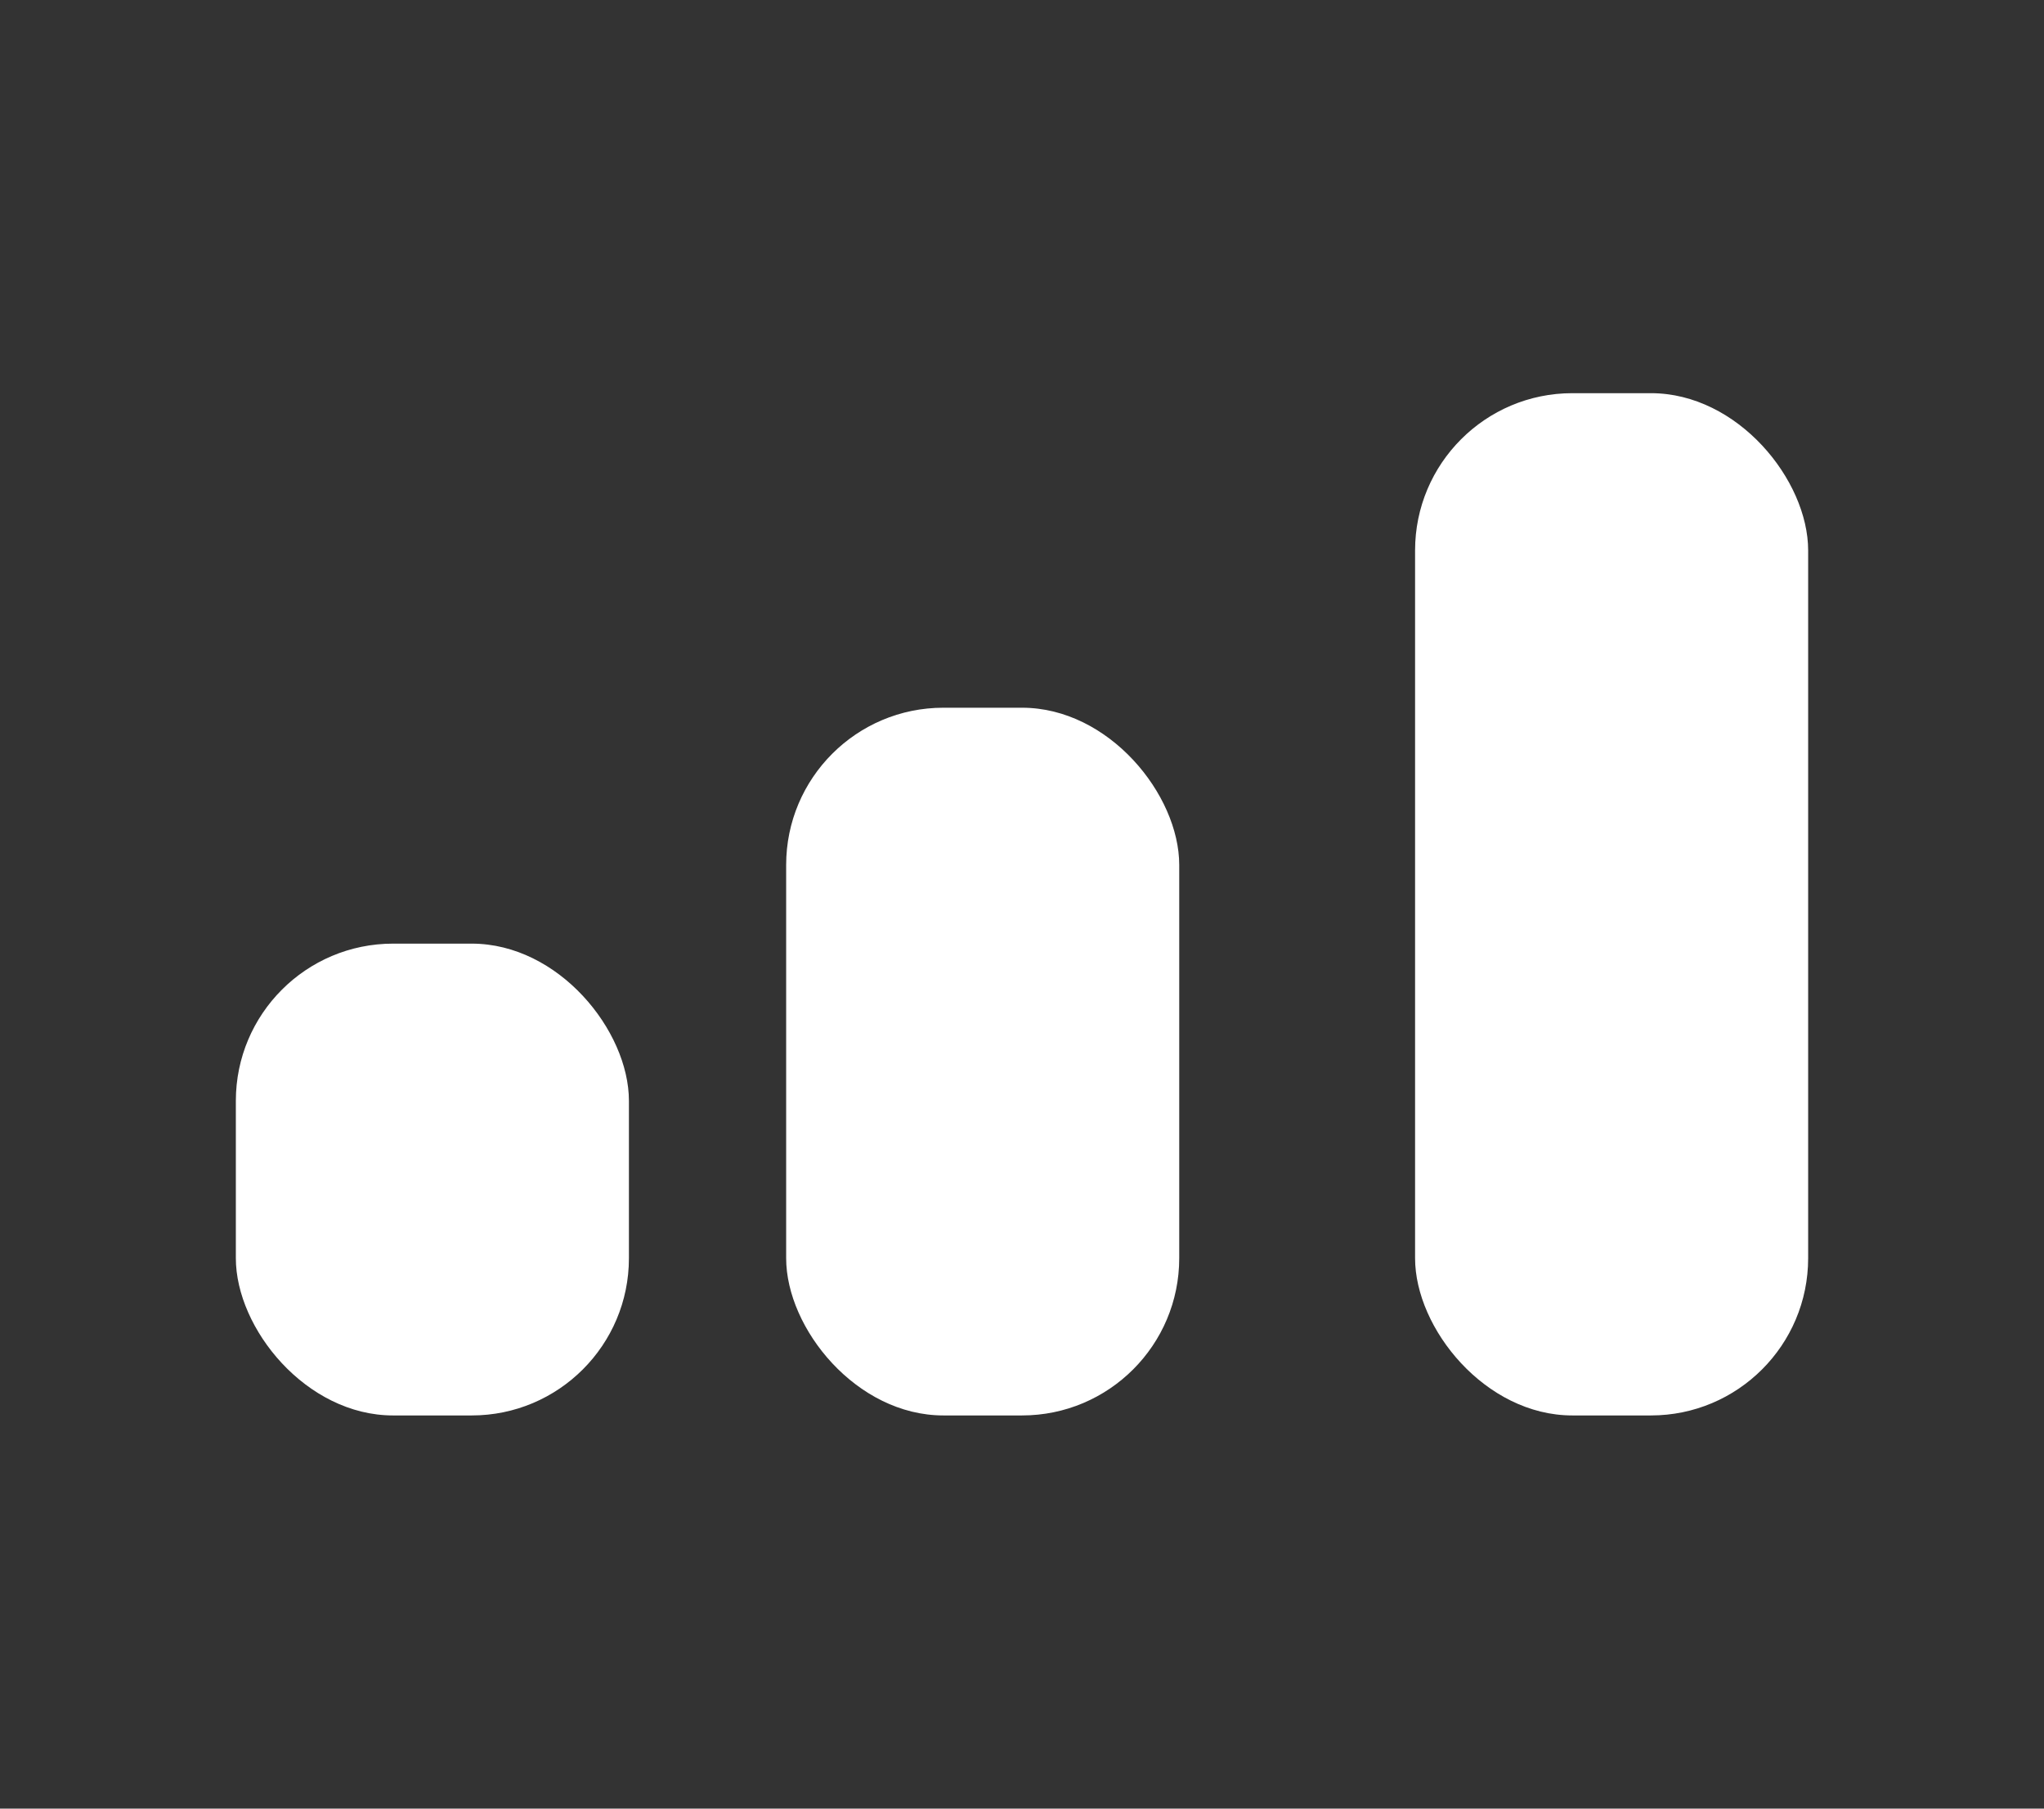
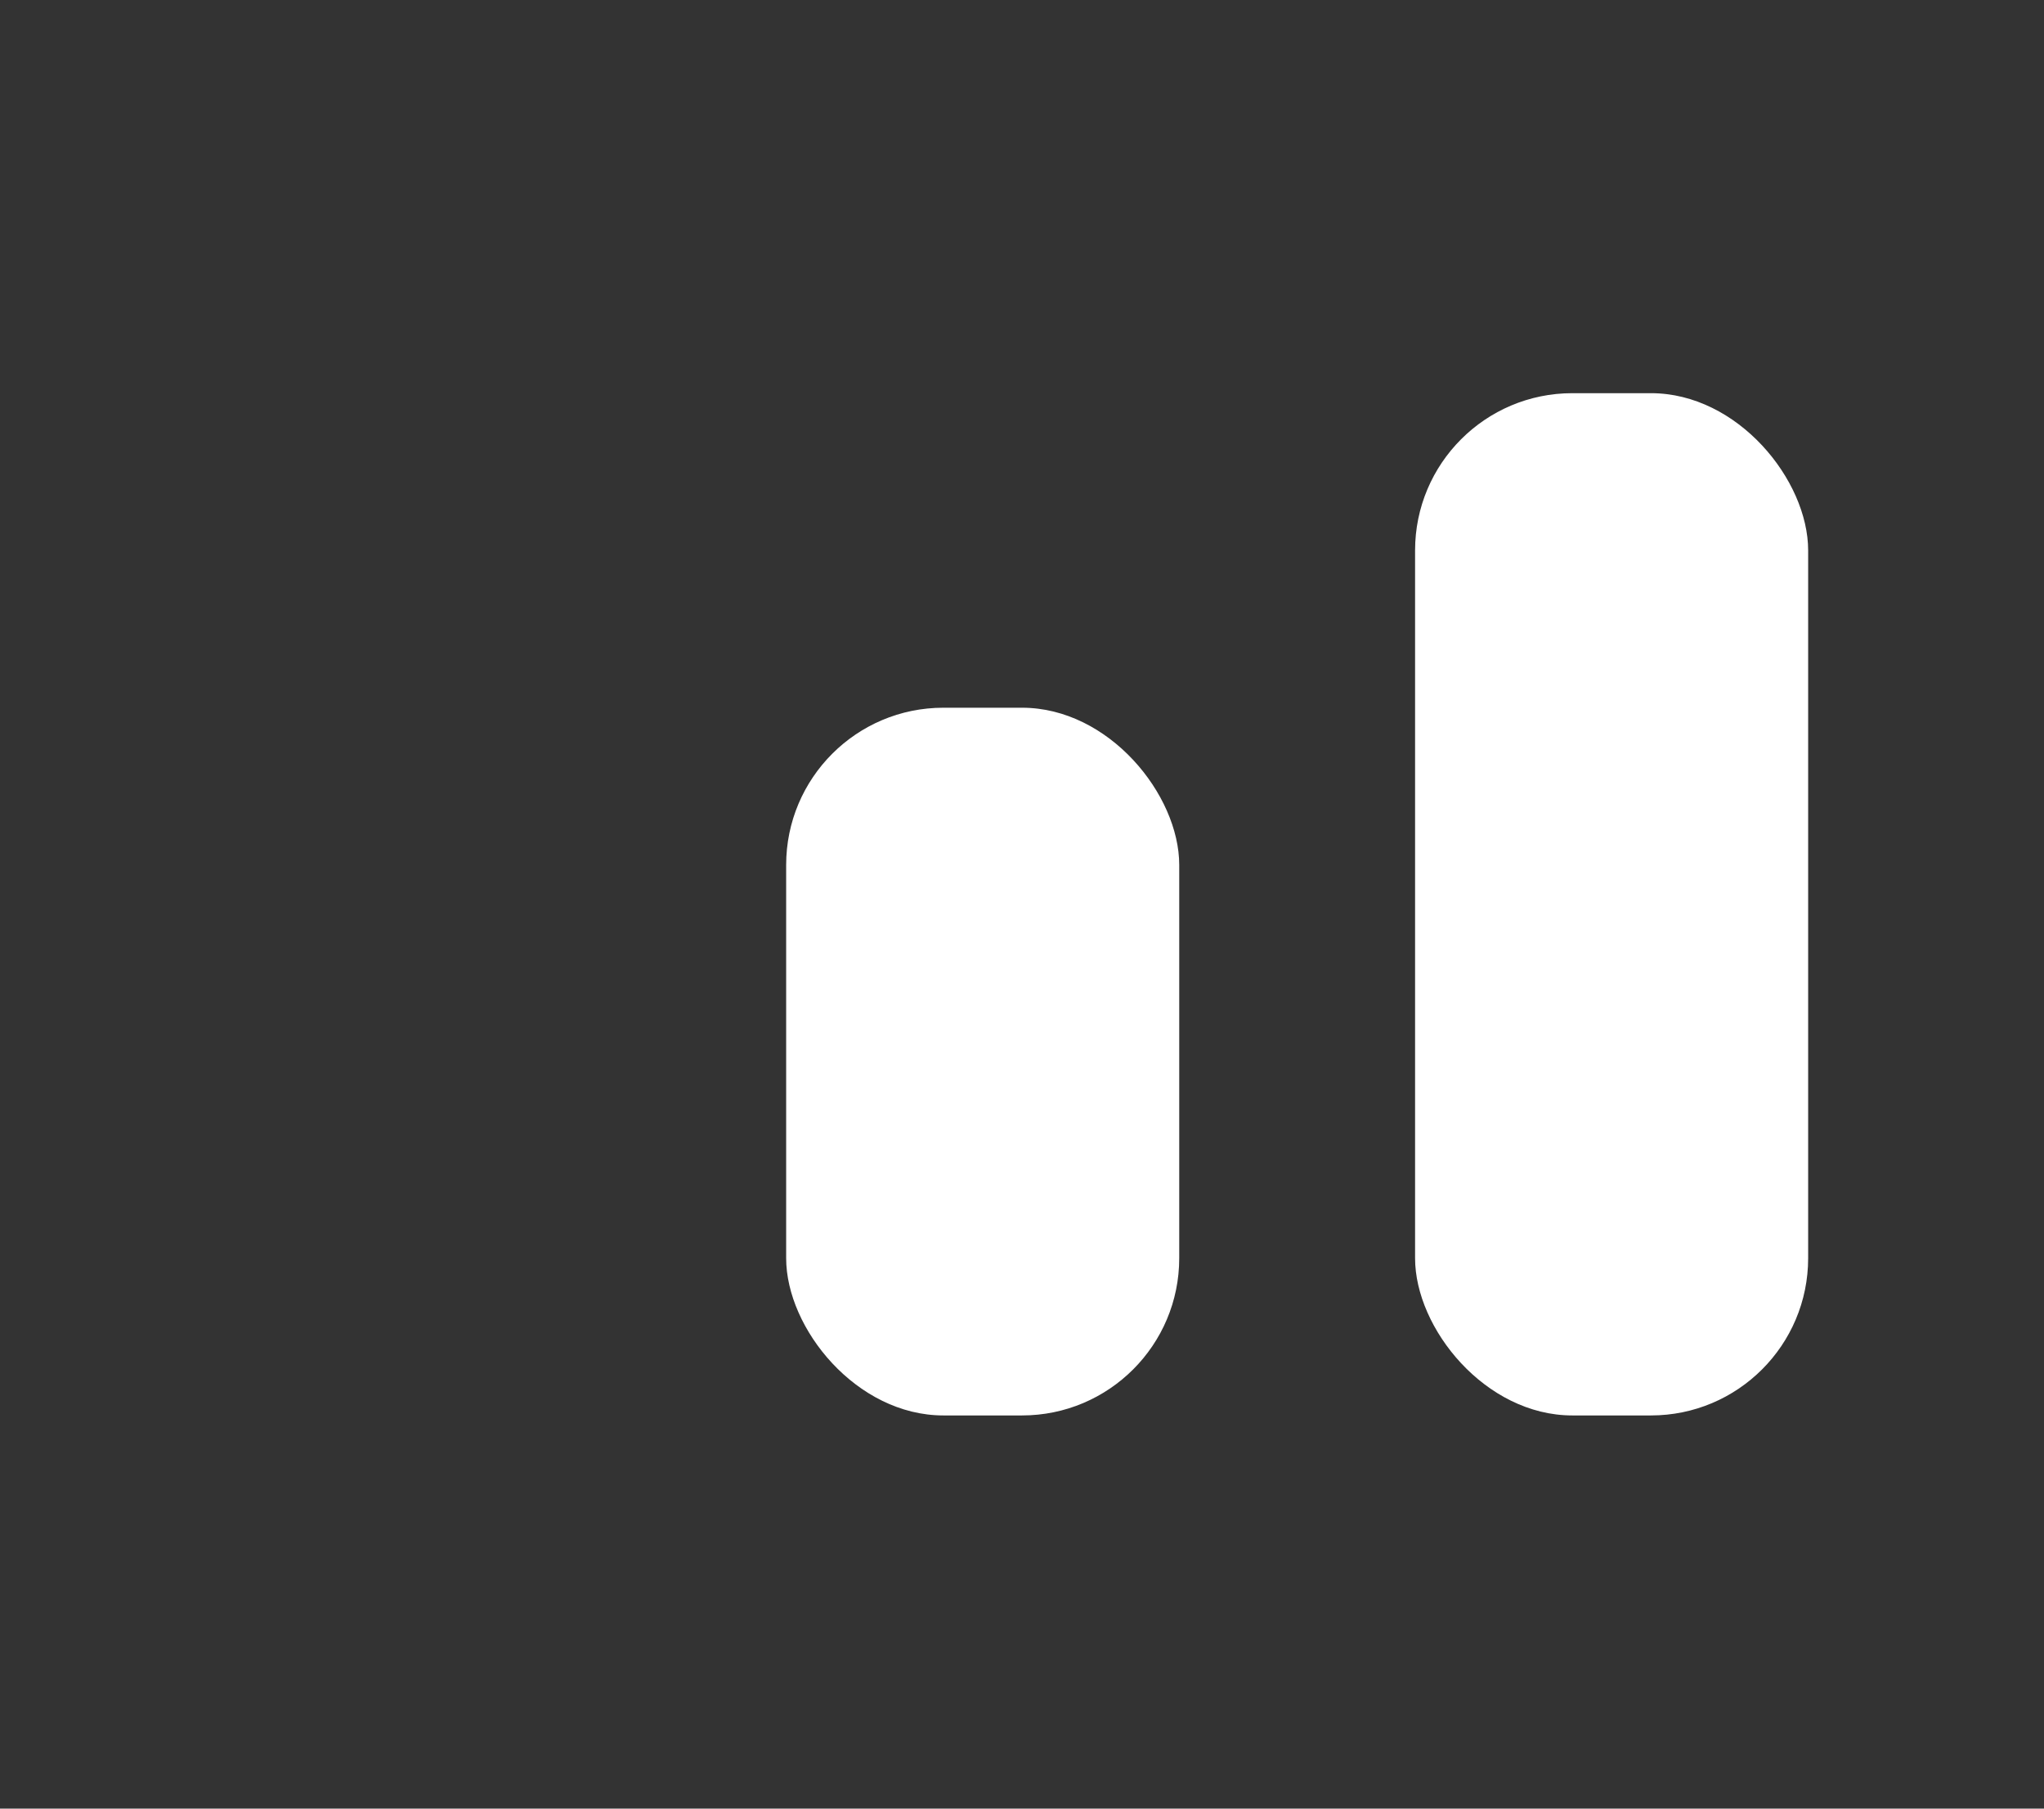
<svg xmlns="http://www.w3.org/2000/svg" width="26" height="23" viewBox="0 0 26 23" fill="none">
  <rect x="0" y="0" width="26" height="23" fill="#333333" stroke="none" />
  <rect x="18" y="5" width="5" height="13" rx="2" fill="white" />
  <rect x="10" y="9" width="5" height="9" rx="2" fill="white" />
-   <rect x="3" y="12" width="5" height="6" rx="2" fill="white" />
</svg>